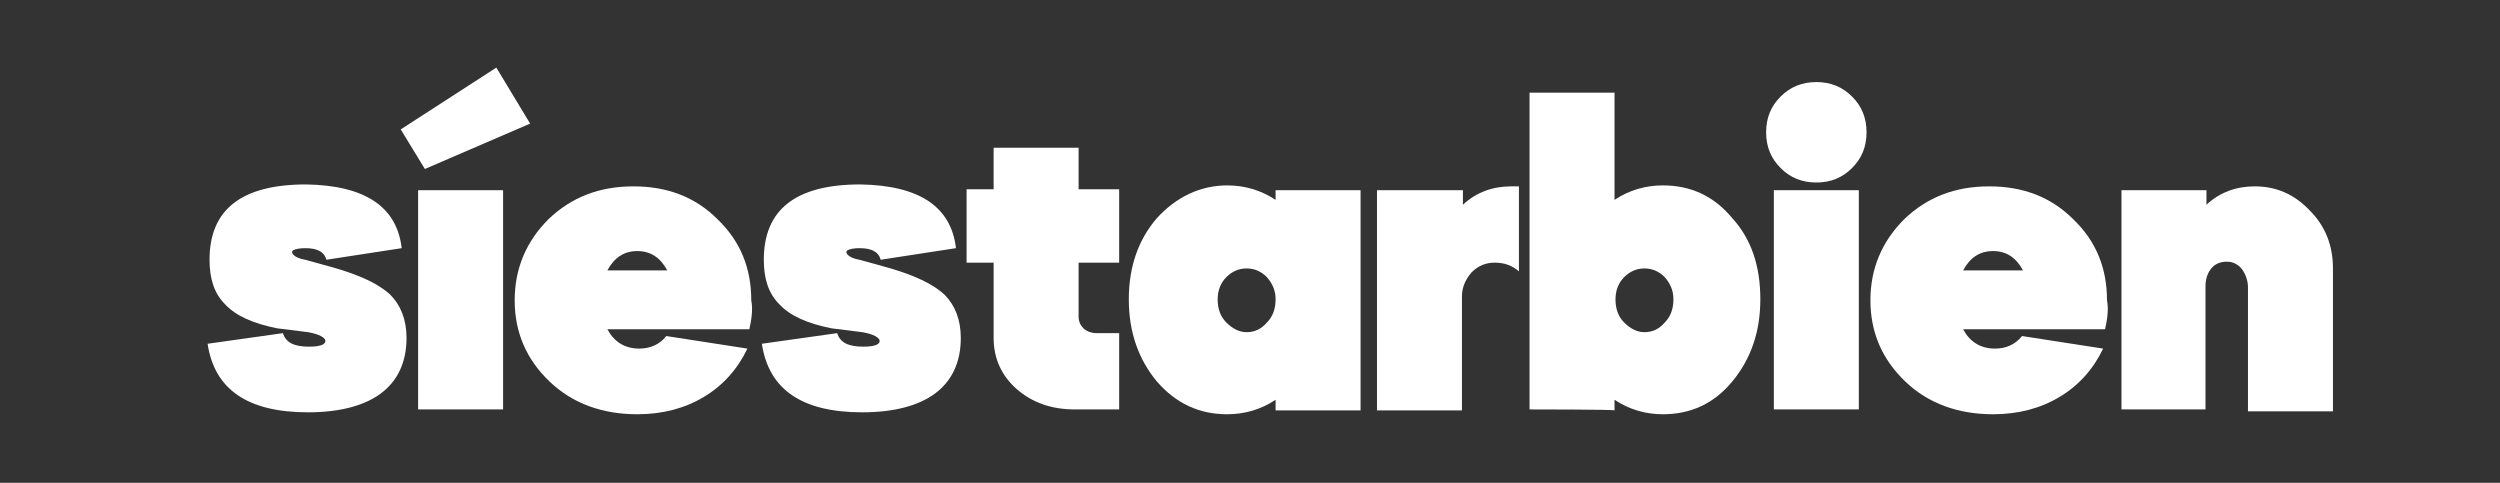
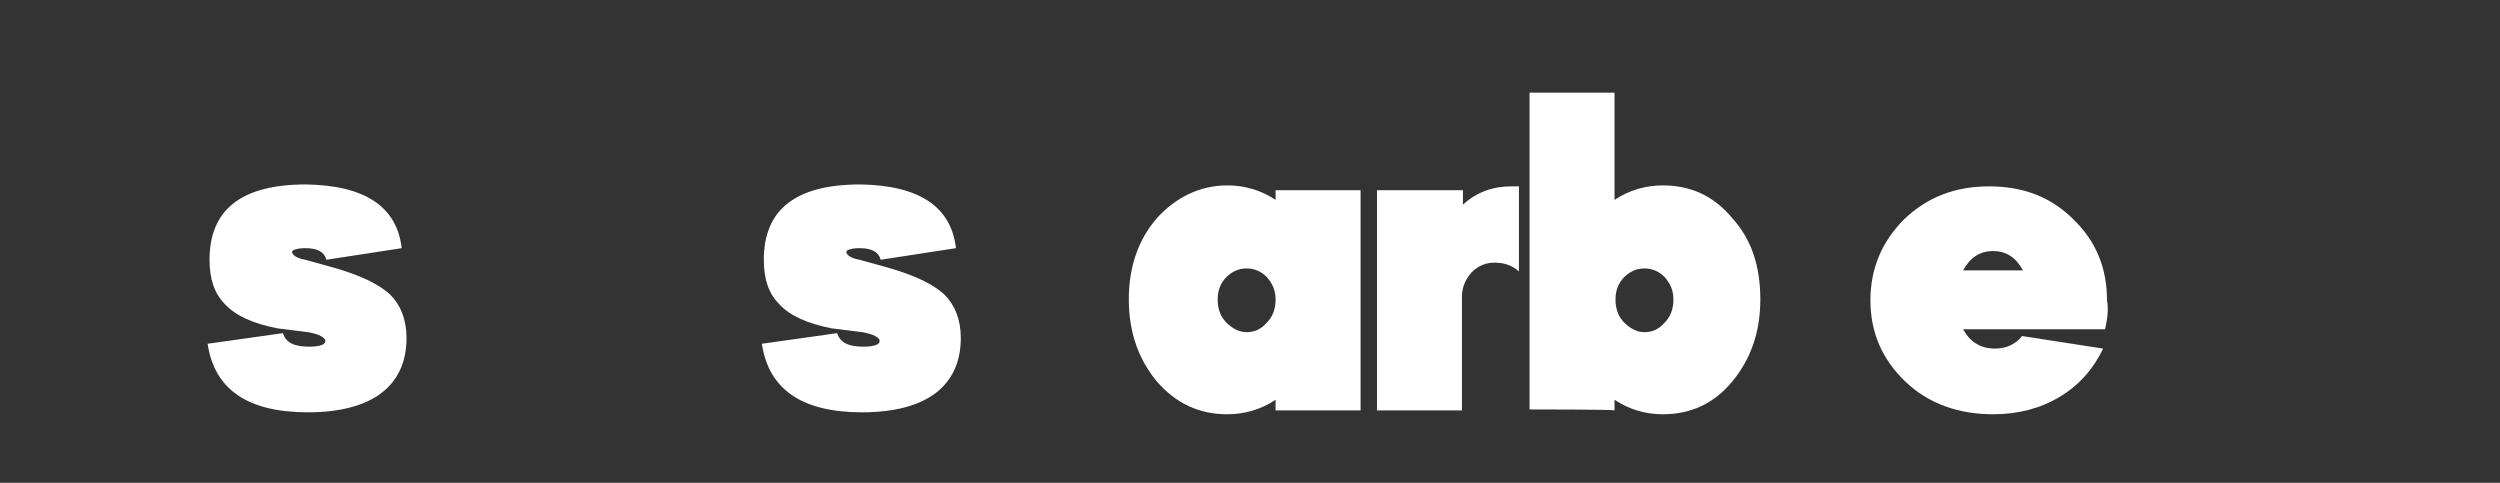
<svg xmlns="http://www.w3.org/2000/svg" version="1.1" id="Layer_1" x="0px" y="0px" viewBox="0 0 258.9 50" style="enable-background:new 0 0 258.9 50;" xml:space="preserve">
  <rect x="0" y="0" width="258.9" height="50" fill="#333333" stroke="none" />
  <style type="text/css">
	.st0{fill:#FFFFFF;}
</style>
  <g>
    <path class="st0" d="M41.6,25.7l-7.8,1.2c-0.2-0.8-0.9-1.2-2.2-1.2c-0.6,0-1,0.1-1.2,0.2s-0.2,0.3,0,0.5c0.2,0.2,0.6,0.4,1.2,0.5   l2.9,0.8c2.8,0.8,4.7,1.7,5.9,2.8c1.1,1.1,1.7,2.6,1.7,4.5c0,2.5-0.9,4.4-2.6,5.7c-1.7,1.3-4.3,2-7.6,2c-6.3,0-9.7-2.4-10.4-7.1   l7.8-1.1c0.3,1,1.2,1.4,2.7,1.4c1.1,0,1.7-0.2,1.7-0.6c0-0.3-0.6-0.7-1.8-0.9L28.7,34c-2.5-0.5-4.3-1.3-5.4-2.5   c-1.1-1.1-1.6-2.6-1.6-4.6c0-5.2,3.3-7.8,10-7.8C37.8,19.2,41.1,21.4,41.6,25.7z" />
-     <path class="st0" d="M41.5,13.4l9.9-6.4l3.5,5.8L44,17.5L41.5,13.4z M52.1,42.4h-8.8V19.7h8.8V42.4z" />
-     <path class="st0" d="M77.6,34.1H62.9c0.7,1.3,1.8,2,3.3,2c1.1,0,2.1-0.4,2.8-1.3l8.4,1.3c-1,2.1-2.5,3.8-4.5,5   c-2,1.2-4.3,1.8-6.9,1.8c-3.6,0-6.7-1.1-9.1-3.4c-2.4-2.3-3.6-5.1-3.6-8.4s1.2-6.1,3.5-8.4c2.4-2.3,5.3-3.4,8.8-3.4   s6.4,1.1,8.7,3.4c2.4,2.3,3.5,5.1,3.5,8.4C78,32.1,77.8,33.2,77.6,34.1z M62.9,28h6.2c-0.7-1.3-1.7-2-3.1-2S63.6,26.7,62.9,28z" />
    <path class="st0" d="M99,25.7l-7.8,1.2c-0.2-0.8-0.9-1.2-2.2-1.2c-0.6,0-1,0.1-1.2,0.2s-0.2,0.3,0,0.5c0.2,0.2,0.6,0.4,1.2,0.5   l2.9,0.8c2.8,0.8,4.7,1.7,5.9,2.8c1.1,1.1,1.7,2.6,1.7,4.5c0,2.5-0.9,4.4-2.6,5.7s-4.3,2-7.6,2c-6.3,0-9.7-2.4-10.4-7.1l7.8-1.1   c0.3,1,1.2,1.4,2.7,1.4c1.1,0,1.7-0.2,1.7-0.6c0-0.3-0.6-0.7-1.8-0.9L86.1,34c-2.5-0.5-4.3-1.3-5.4-2.5c-1.1-1.1-1.6-2.6-1.6-4.6   c0-5.2,3.3-7.8,10-7.8C95.2,19.2,98.5,21.4,99,25.7z" />
-     <path class="st0" d="M100.1,27.2v-7.6h2.8v-4.3h8.8v4.3h4.2v7.6h-4.2v5.6c0,0.5,0.2,0.9,0.5,1.2c0.3,0.3,0.8,0.5,1.4,0.5h2.3v7.9   h-4.6c-2.4,0-4.4-0.7-6-2.1c-1.6-1.4-2.4-3.2-2.4-5.3v-7.8H100.1z" />
    <path class="st0" d="M127.1,19.2c1.8,0,3.5,0.5,5,1.5v-1h8.8v22.8h-8.8v-1.1c-1.5,1-3.2,1.5-5,1.5c-2.9,0-5.3-1.1-7.3-3.4   c-1.9-2.3-2.9-5.1-2.9-8.5c0-3.4,1-6.2,2.9-8.4C121.8,20.4,124.3,19.2,127.1,19.2z M126.1,31c0,1,0.3,1.8,0.9,2.4   c0.6,0.6,1.3,1,2.1,1s1.5-0.3,2.1-1c0.6-0.6,0.9-1.4,0.9-2.4c0-0.9-0.3-1.6-0.9-2.3c-0.6-0.6-1.3-0.9-2.1-0.9   c-0.8,0-1.5,0.3-2.1,0.9C126.4,29.3,126.1,30.1,126.1,31z" />
    <path class="st0" d="M151.5,19.7v1.5c1.4-1.3,3.1-1.9,5-1.9c0.4,0,0.7,0,0.8,0v8.8c-0.7-0.6-1.5-0.9-2.5-0.9c-0.9,0-1.7,0.3-2.4,1   c-0.6,0.7-1,1.5-1,2.5v11.8h-8.8V19.7H151.5z" />
    <path class="st0" d="M158.4,42.4V9.6h8.8v11.1c1.5-1,3.2-1.5,5-1.5c2.9,0,5.3,1.1,7.2,3.4c2,2.2,2.9,5,2.9,8.4s-1,6.2-2.9,8.5   c-1.9,2.3-4.3,3.4-7.2,3.4c-1.8,0-3.5-0.5-5-1.5v1.1C167.2,42.4,158.4,42.4,158.4,42.4z M167.3,31c0,1,0.3,1.8,0.9,2.4   c0.6,0.6,1.3,1,2.1,1c0.8,0,1.5-0.3,2.1-1c0.6-0.6,0.9-1.4,0.9-2.4c0-0.9-0.3-1.6-0.9-2.3c-0.6-0.6-1.3-0.9-2.1-0.9   s-1.5,0.3-2.1,0.9C167.6,29.3,167.3,30.1,167.3,31z" />
-     <path class="st0" d="M182.9,13.7c0-1.5,0.5-2.7,1.5-3.7s2.2-1.5,3.7-1.5c1.5,0,2.7,0.5,3.7,1.5c1,1,1.5,2.2,1.5,3.7   c0,1.5-0.5,2.7-1.5,3.7c-1,1-2.2,1.5-3.7,1.5c-1.5,0-2.7-0.5-3.7-1.5C183.4,16.4,182.9,15.2,182.9,13.7z M192.5,42.4h-8.8V19.7h8.8   V42.4z" />
    <path class="st0" d="M218,34.1h-14.7c0.7,1.3,1.8,2,3.3,2c1.1,0,2.1-0.4,2.8-1.3l8.4,1.3c-1,2.1-2.5,3.8-4.5,5   c-2,1.2-4.3,1.8-6.9,1.8c-3.6,0-6.7-1.1-9.1-3.4c-2.4-2.3-3.6-5.1-3.6-8.4s1.2-6.1,3.5-8.4c2.4-2.3,5.3-3.4,8.8-3.4   s6.4,1.1,8.7,3.4c2.4,2.3,3.5,5.1,3.5,8.4C218.4,32.1,218.2,33.2,218,34.1z M203.3,28h6.2c-0.7-1.3-1.7-2-3.1-2S204,26.7,203.3,28z   " />
-     <path class="st0" d="M219.7,42.4V19.7h8.8v1.5c1.4-1.3,3.1-1.9,5-1.9c2.2,0,4.1,0.8,5.7,2.5c1.6,1.6,2.4,3.6,2.4,6v14.8h-8.8V29.8   c0-0.7-0.2-1.3-0.6-1.9c-0.4-0.5-0.9-0.8-1.6-0.8c-0.6,0-1.2,0.2-1.6,0.7c-0.4,0.5-0.6,1.1-0.6,1.9v12.7L219.7,42.4L219.7,42.4z" />
  </g>
</svg>